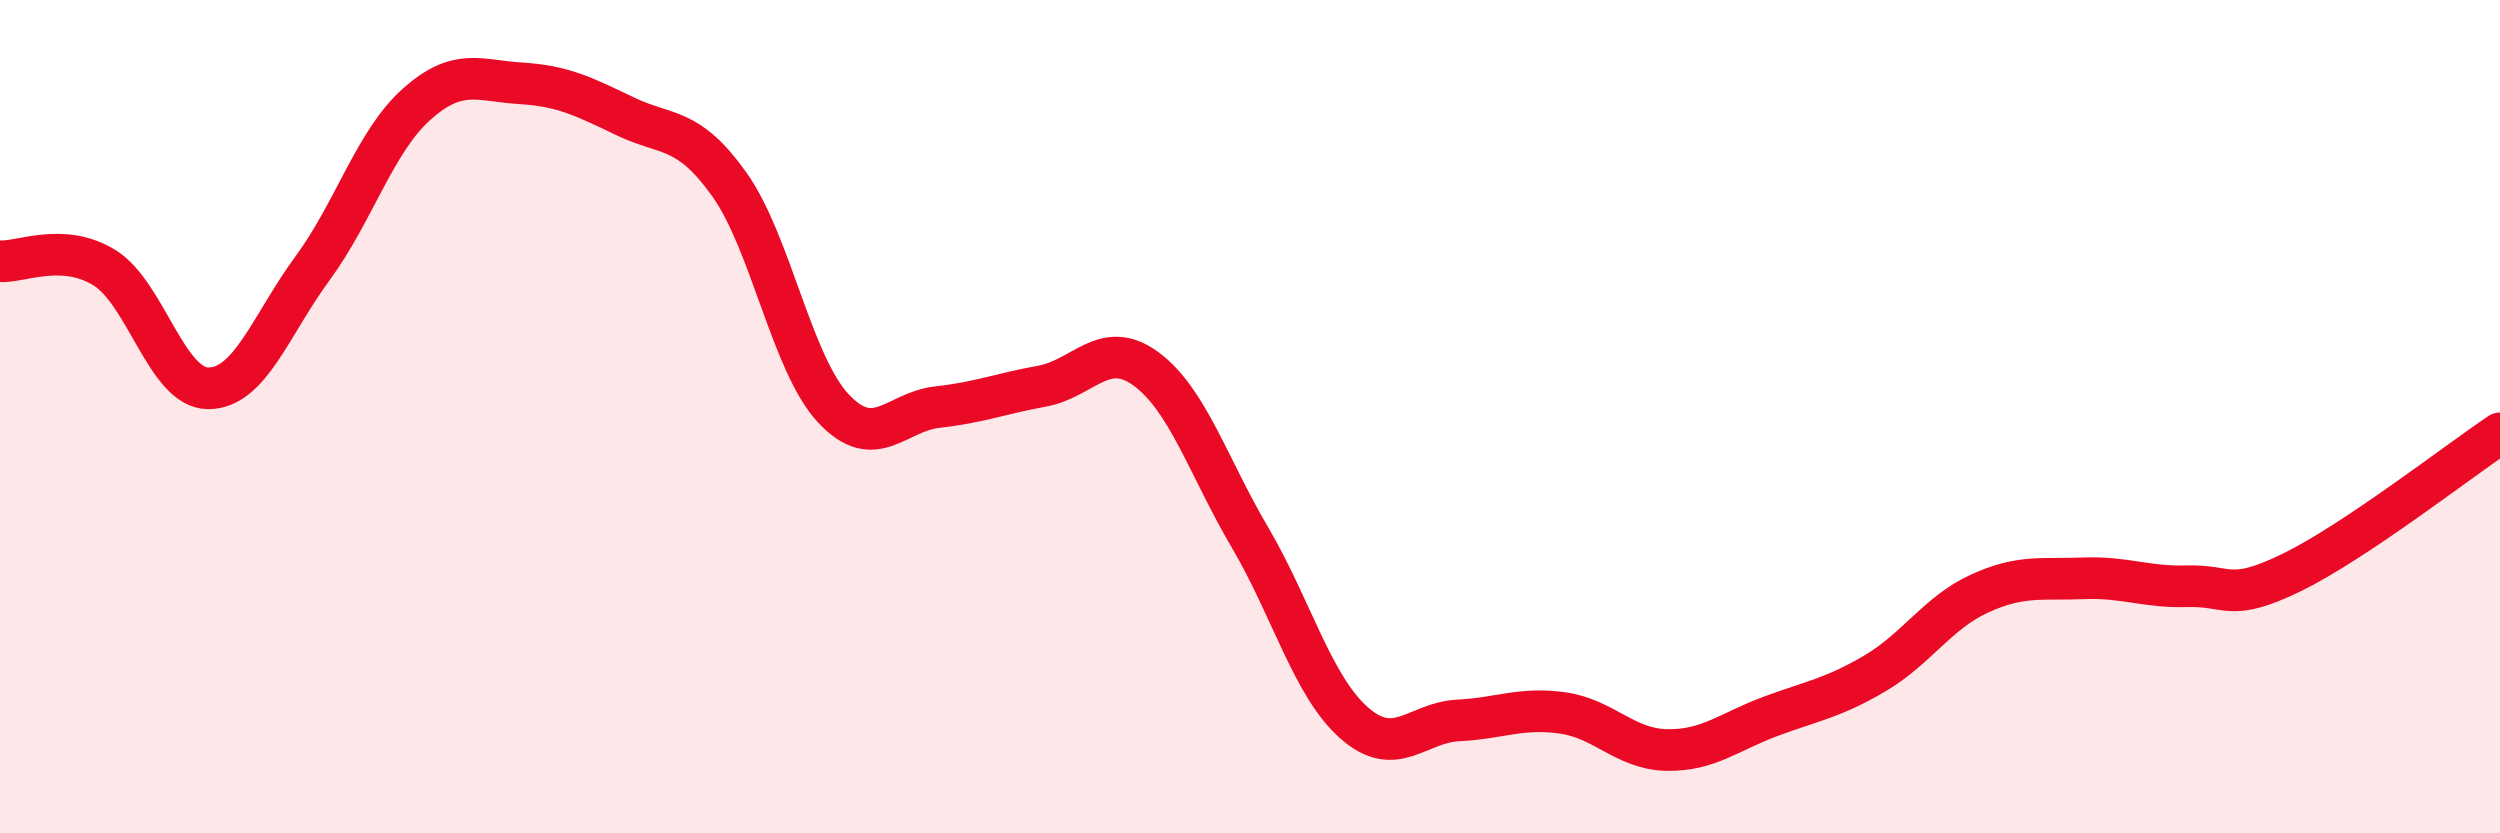
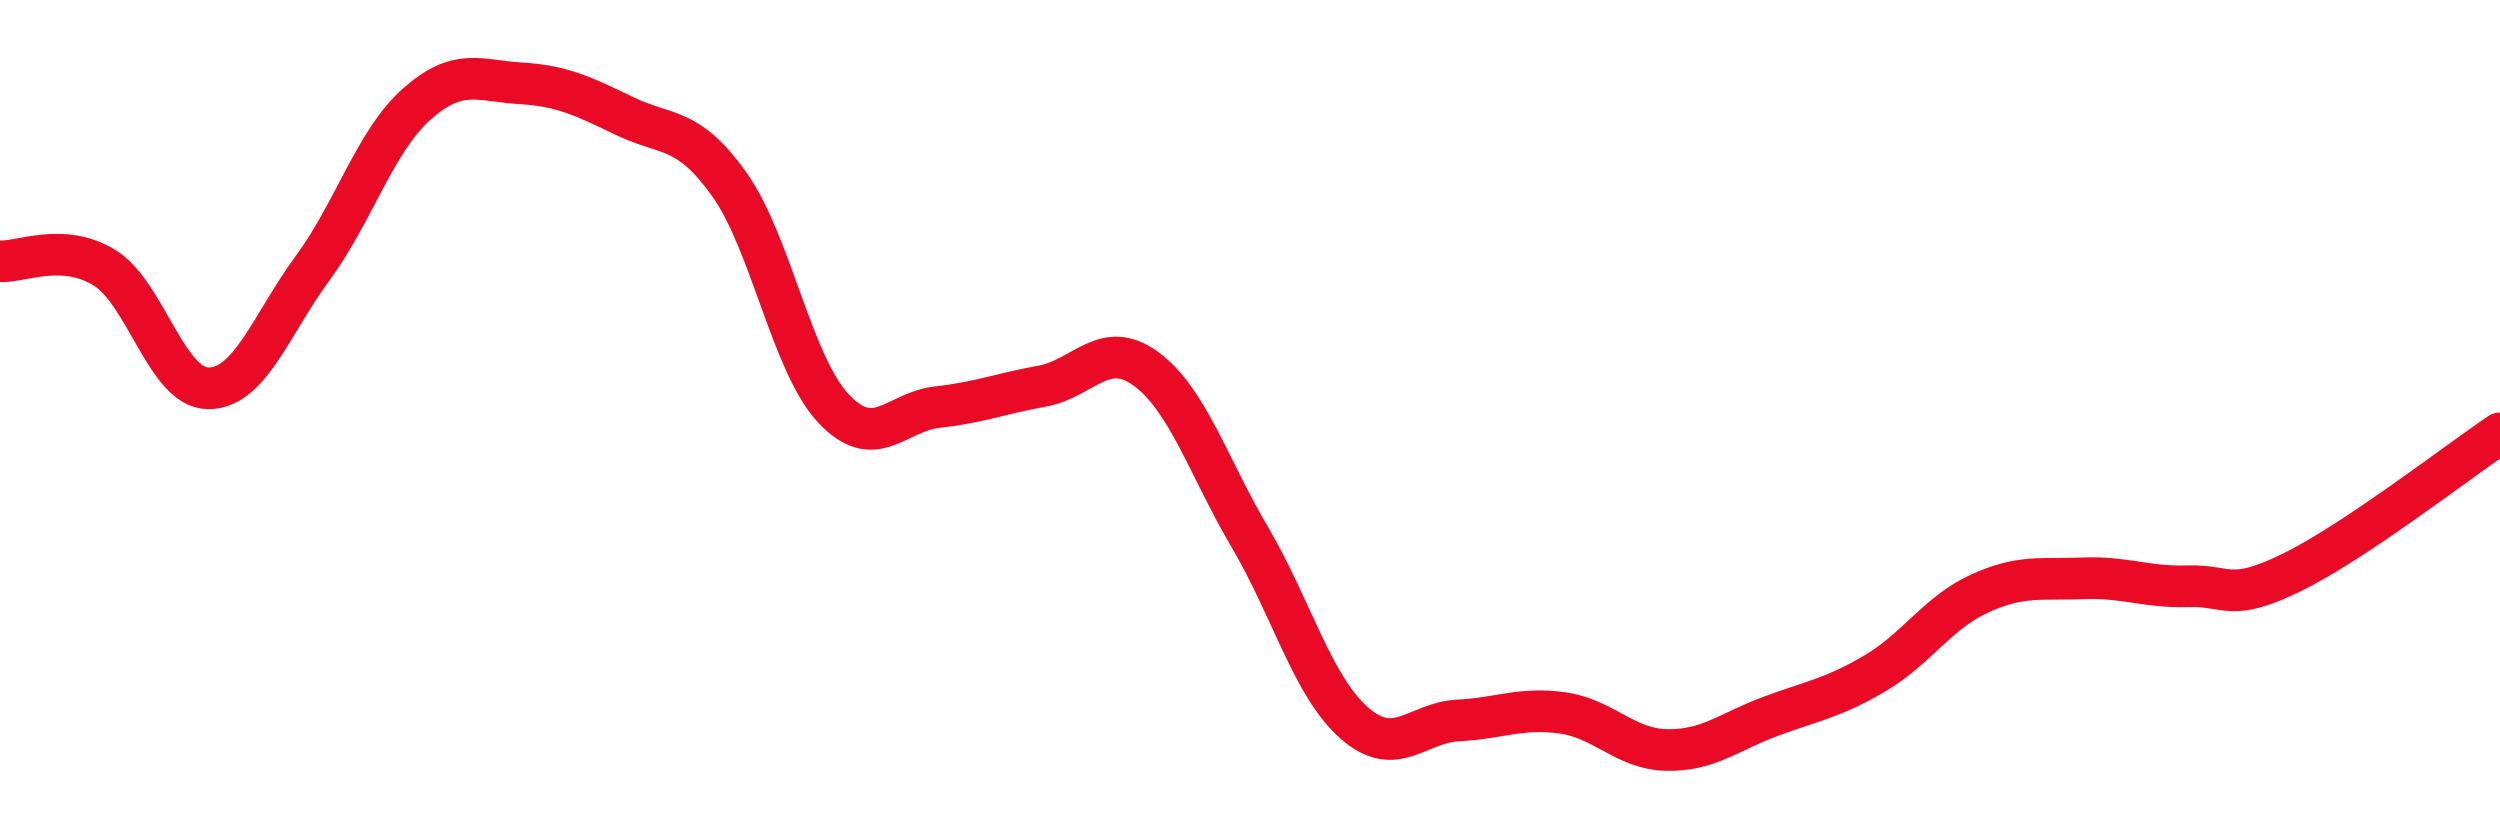
<svg xmlns="http://www.w3.org/2000/svg" width="60" height="20" viewBox="0 0 60 20">
-   <path d="M 0,6.27 C 0.5,6.3 1.5,5.81 2.5,6.42 C 3.5,7.03 4,9.32 5,9.32 C 6,9.32 6.5,7.8 7.5,6.44 C 8.5,5.08 9,3.39 10,2.5 C 11,1.61 11.5,1.94 12.5,2 C 13.5,2.06 14,2.31 15,2.79 C 16,3.27 16.5,3.02 17.5,4.42 C 18.5,5.82 19,8.73 20,9.8 C 21,10.87 21.5,9.88 22.5,9.77 C 23.5,9.66 24,9.45 25,9.27 C 26,9.09 26.5,8.12 27.5,8.85 C 28.5,9.58 29,11.2 30,12.9 C 31,14.6 31.5,16.47 32.5,17.35 C 33.5,18.23 34,17.34 35,17.29 C 36,17.24 36.5,16.97 37.5,17.11 C 38.5,17.25 39,17.98 40,18 C 41,18.02 41.5,17.56 42.5,17.19 C 43.5,16.82 44,16.75 45,16.16 C 46,15.57 46.5,14.71 47.5,14.25 C 48.5,13.79 49,13.92 50,13.88 C 51,13.84 51.5,14.1 52.5,14.07 C 53.5,14.04 53.5,14.47 55,13.74 C 56.5,13.01 59,11.07 60,10.4L60 20L0 20Z" fill="#EB0A25" opacity="0.1" stroke-linecap="round" stroke-linejoin="round" />
  <path d="M 0,6.27 C 0.5,6.3 1.5,5.81 2.5,6.42 C 3.5,7.03 4,9.32 5,9.32 C 6,9.32 6.5,7.8 7.5,6.44 C 8.5,5.08 9,3.39 10,2.5 C 11,1.61 11.5,1.94 12.5,2 C 13.5,2.06 14,2.31 15,2.79 C 16,3.27 16.5,3.02 17.5,4.42 C 18.5,5.82 19,8.73 20,9.8 C 21,10.87 21.5,9.88 22.5,9.77 C 23.5,9.66 24,9.45 25,9.27 C 26,9.09 26.5,8.12 27.5,8.85 C 28.5,9.58 29,11.2 30,12.9 C 31,14.6 31.5,16.47 32.5,17.35 C 33.5,18.23 34,17.34 35,17.29 C 36,17.24 36.5,16.97 37.5,17.11 C 38.5,17.25 39,17.98 40,18 C 41,18.02 41.5,17.56 42.5,17.19 C 43.5,16.82 44,16.75 45,16.16 C 46,15.57 46.5,14.71 47.5,14.25 C 48.5,13.79 49,13.92 50,13.88 C 51,13.84 51.5,14.1 52.5,14.07 C 53.5,14.04 53.5,14.47 55,13.74 C 56.5,13.01 59,11.07 60,10.4" stroke="#EB0A25" stroke-width="1" fill="none" stroke-linecap="round" stroke-linejoin="round" />
</svg>